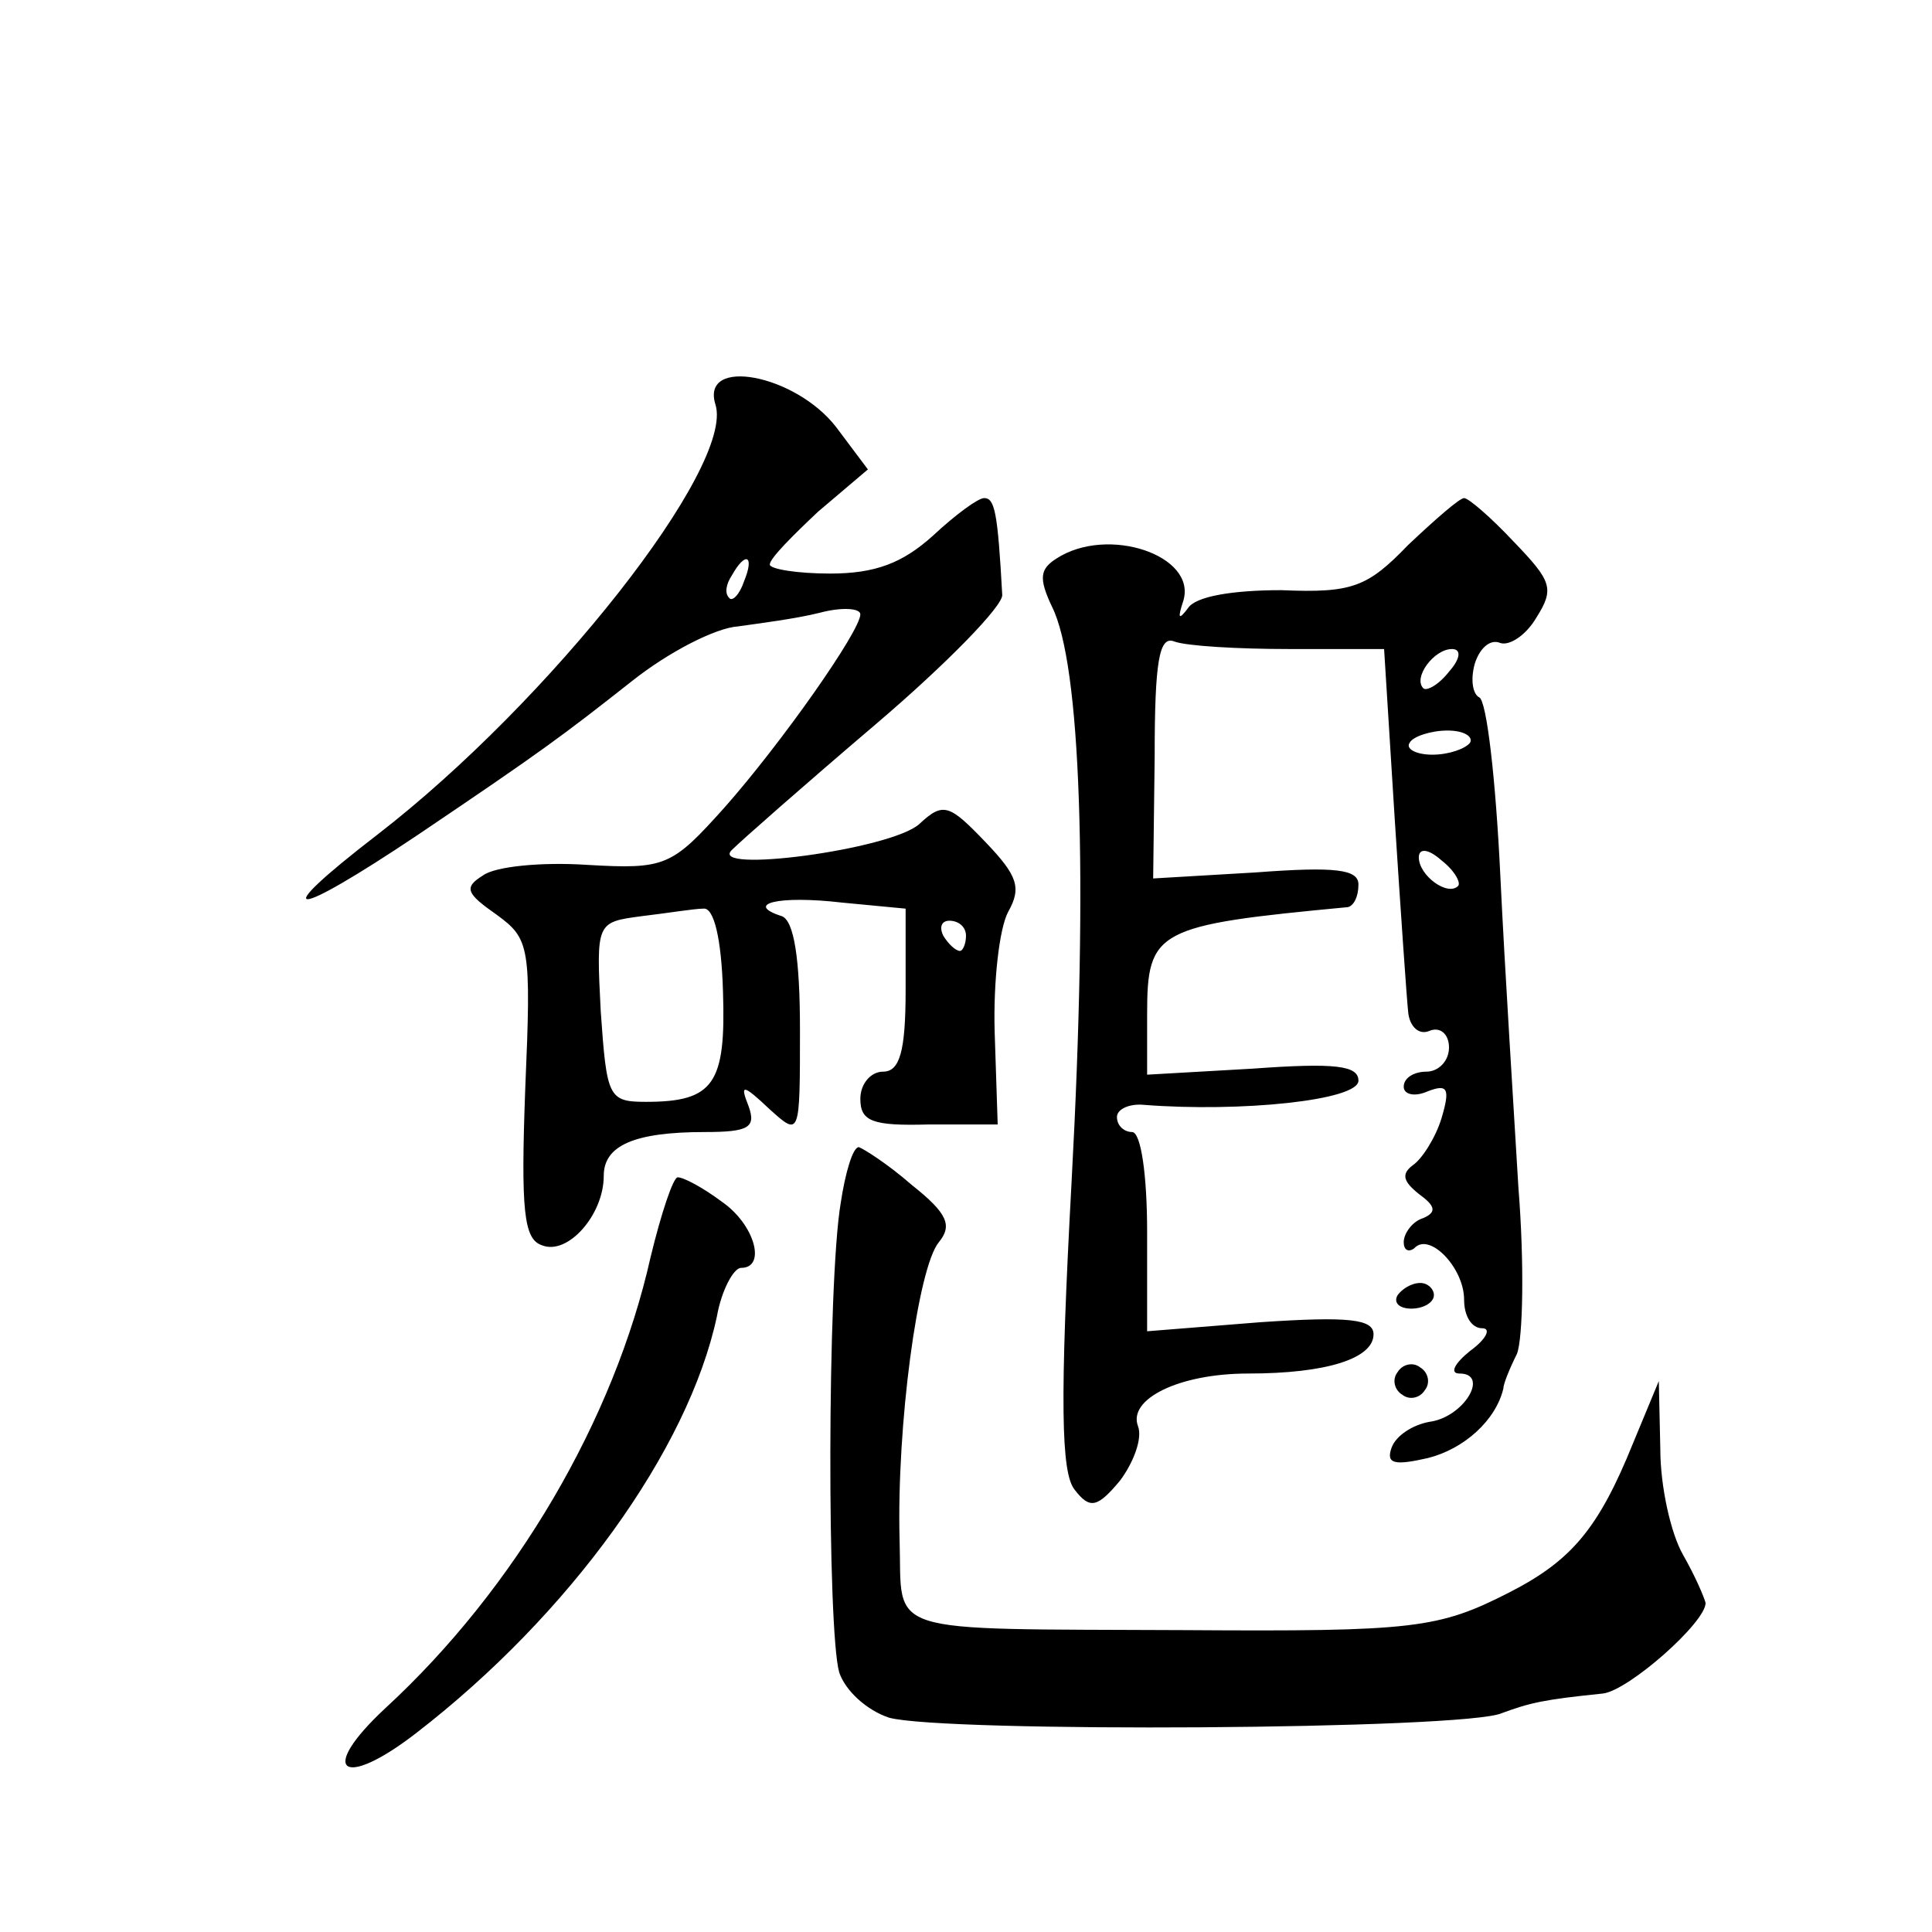
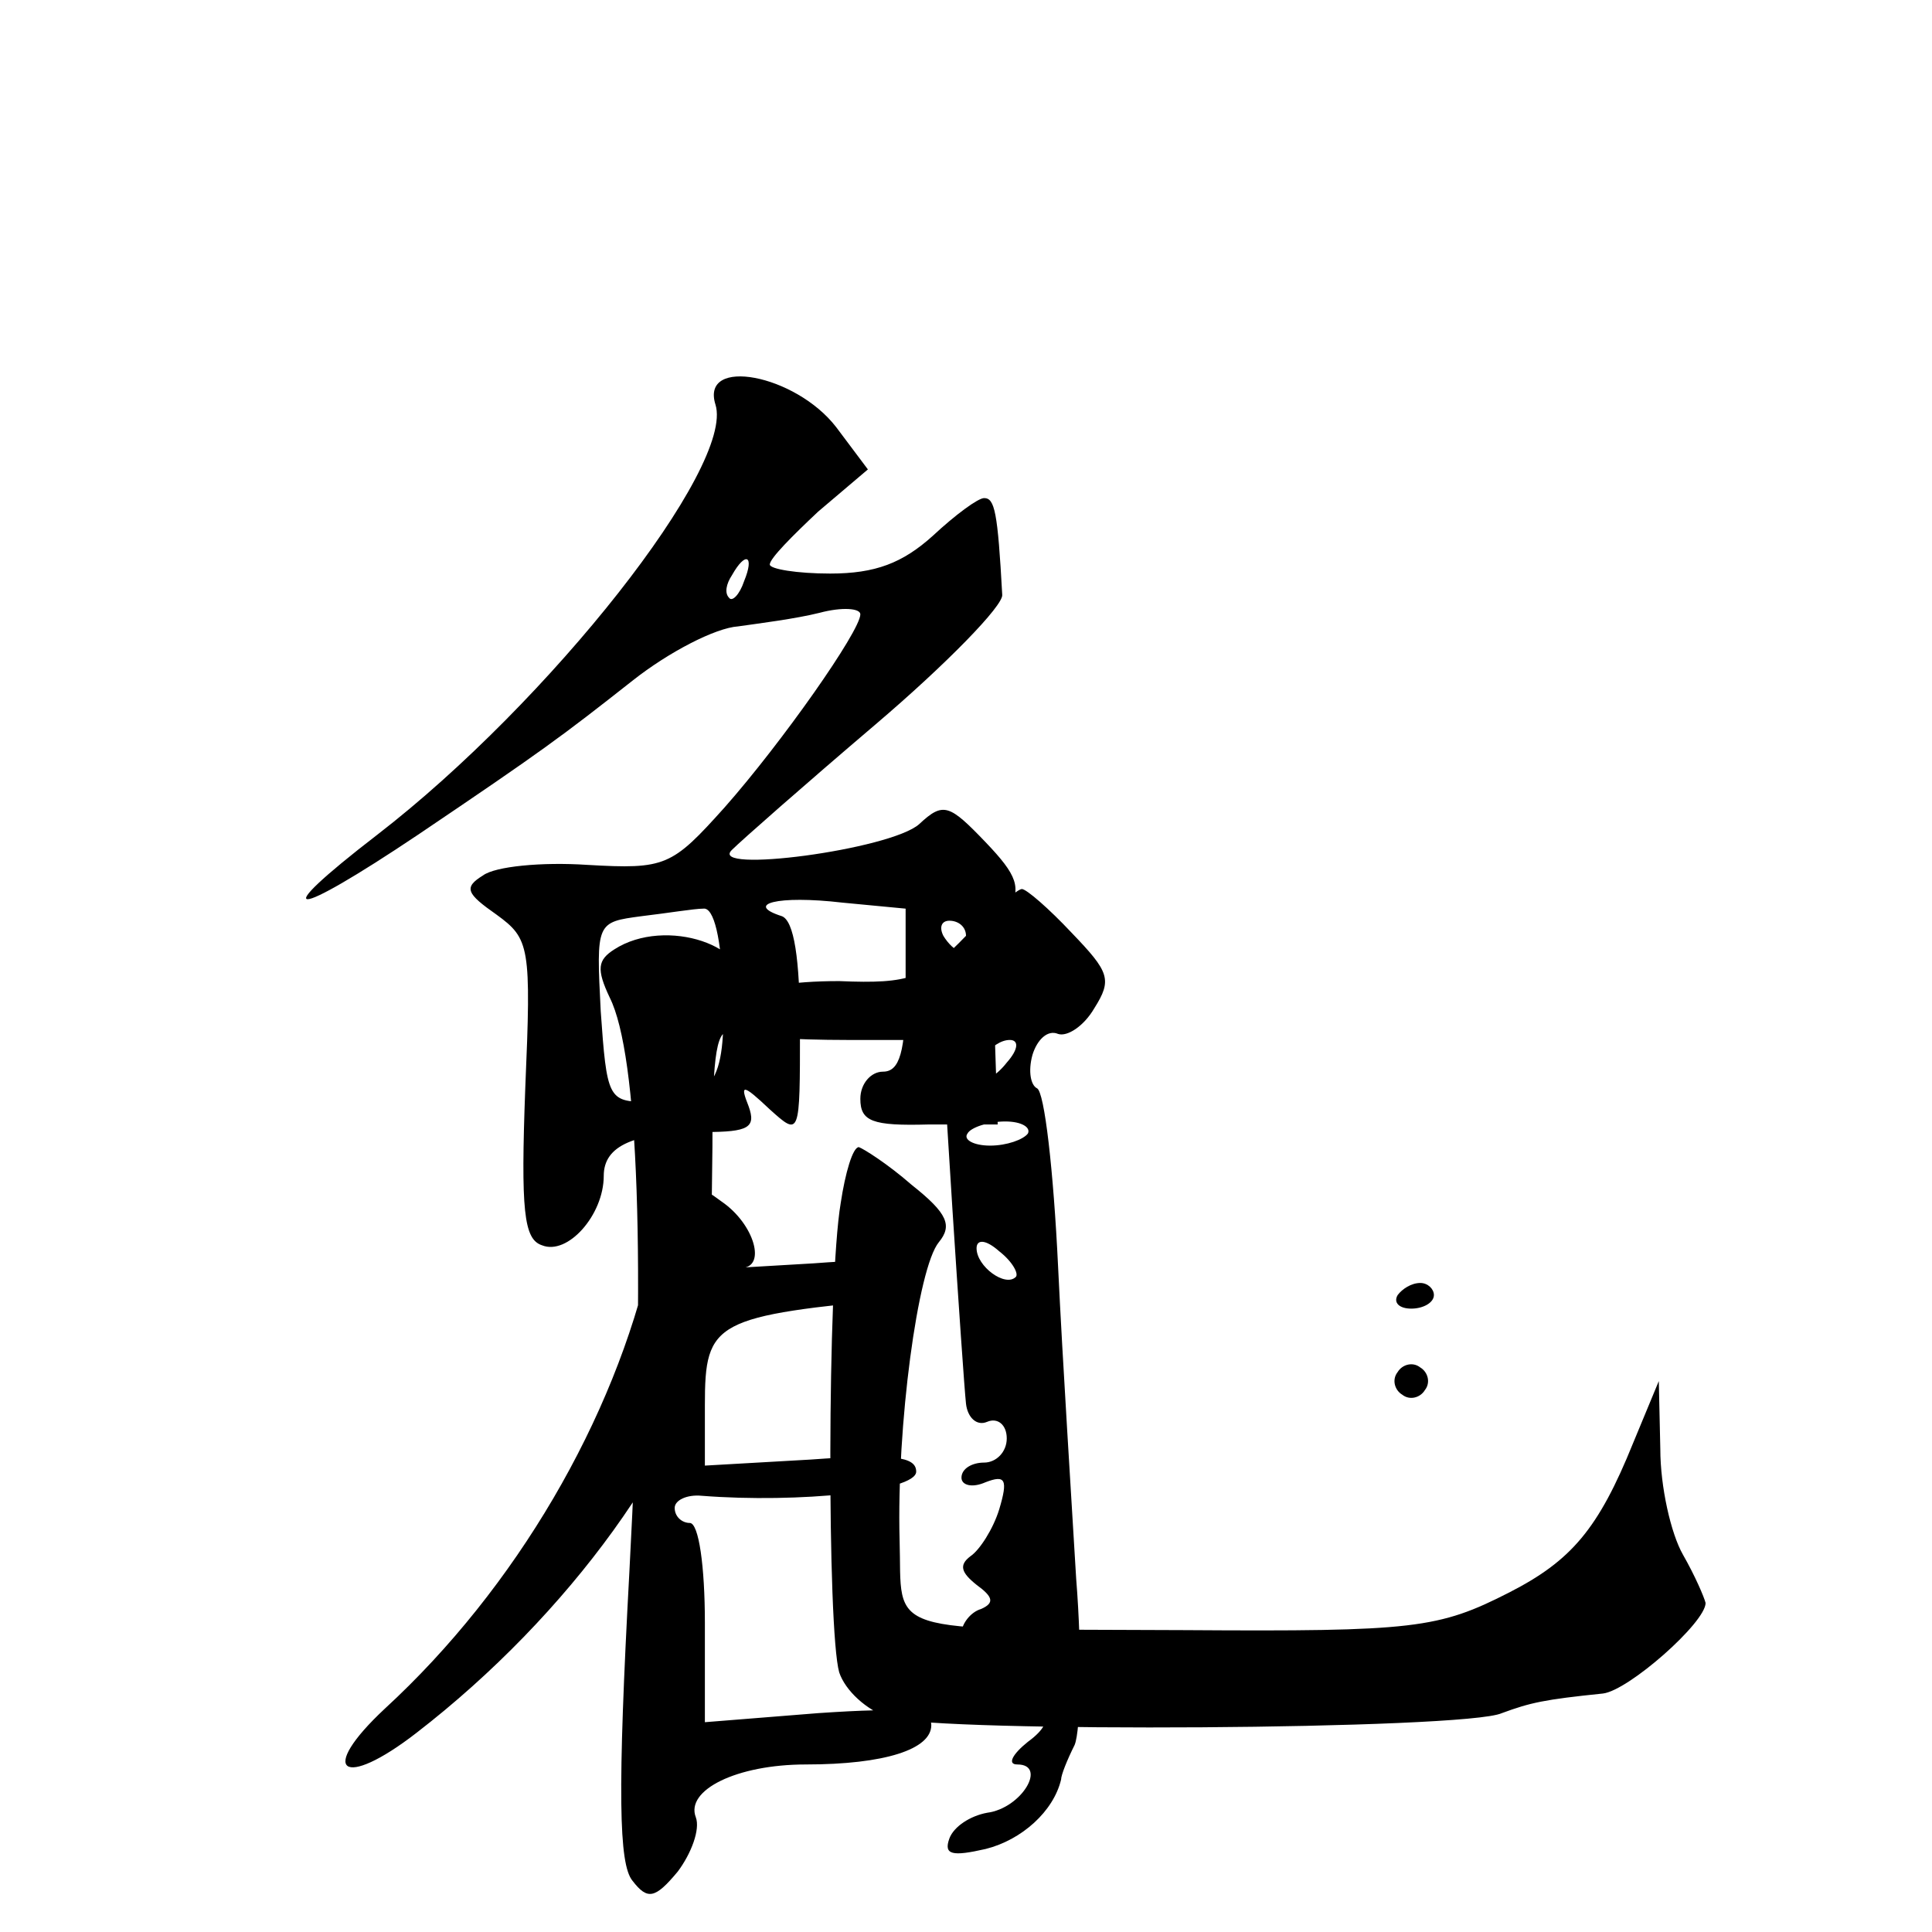
<svg xmlns="http://www.w3.org/2000/svg" version="1.0" width="128pt" height="128pt" viewBox="0 0 128 128" preserveAspectRatio="xMidYMid meet">
  <g transform="translate(0,128) scale(0.1,-0.1)" fill="#0" stroke="none">
-     <path d="M474 1012 c13 -41 -110 -197 -224 -285 -74 -57 -58 -57 27 0 83 56 95 65 142 102 24 19 55 35 70 36 14 2 38 5 54 9 15 4 27 3 27 -1 0 -11 -52 -85 -90 -128 -35 -39 -39 -41 -91 -38 -30 2 -61 -1 -69 -7 -13 -8 -11 -12 9 -26 22 -16 23 -21 19 -115 -3 -81 -1 -100 11 -104 17 -7 41 20 41 46 0 20 20 29 67 29 29 0 34 3 29 17 -6 15 -4 15 14 -2 20 -18 20 -18 20 53 0 47 -4 72 -12 75 -25 8 -3 14 40 9 l42 -4 0 -54 c0 -41 -4 -54 -15 -54 -8 0 -15 -8 -15 -18 0 -15 8 -18 45 -17 l46 0 -2 61 c-1 33 3 69 9 80 9 16 6 24 -15 46 -24 25 -28 27 -44 12 -19 -17 -141 -33 -124 -17 6 6 48 43 95 83 47 40 85 79 84 86 -3 55 -5 64 -12 64 -4 0 -19 -11 -34 -25 -20 -18 -38 -25 -68 -25 -22 0 -40 3 -40 6 0 4 15 19 32 35 l33 28 -21 28 c-27 35 -90 47 -80 15z m19 -117 c-3 -9 -8 -14 -10 -11 -3 3 -2 9 2 15 9 16 15 13 8 -4z m-14 -272 c2 -61 -6 -73 -51 -73 -25 0 -26 3 -30 60 -3 59 -3 59 27 63 17 2 35 5 41 5 7 1 12 -20 13 -55z m161 37 c0 -5 -2 -10 -4 -10 -3 0 -8 5 -11 10 -3 6 -1 10 4 10 6 0 11 -4 11 -10z M933 919 c-27 -28 -37 -32 -84 -30 -32 0 -57 -4 -62 -12 -6 -8 -7 -7 -3 5 9 30 -50 50 -84 28 -11 -7 -12 -13 -3 -32 19 -38 24 -176 13 -380 -8 -147 -7 -194 2 -205 10 -13 15 -12 30 6 9 12 15 28 12 36 -7 18 27 35 73 35 52 0 83 10 83 26 0 10 -16 12 -75 8 l-75 -6 0 66 c0 37 -4 66 -10 66 -5 0 -10 4 -10 10 0 5 8 9 18 8 64 -5 142 3 142 16 0 10 -15 12 -70 8 l-70 -4 0 40 c0 56 6 59 133 71 4 1 7 7 7 15 0 10 -15 12 -68 8 l-68 -4 1 81 c0 63 3 80 13 76 8 -3 42 -5 76 -5 l63 0 7 -112 c4 -62 8 -120 9 -129 1 -9 7 -15 14 -12 7 3 13 -2 13 -11 0 -9 -7 -16 -15 -16 -8 0 -15 -4 -15 -10 0 -5 7 -7 16 -3 13 5 15 2 9 -18 -4 -13 -13 -27 -19 -31 -8 -6 -6 -11 4 -19 11 -8 12 -12 3 -16 -7 -2 -13 -10 -13 -16 0 -5 3 -7 7 -4 10 11 33 -13 33 -34 0 -11 5 -19 12 -19 6 0 3 -7 -8 -15 -10 -8 -14 -15 -7 -15 20 0 3 -29 -20 -32 -11 -2 -22 -9 -25 -17 -4 -11 2 -12 24 -7 24 6 45 25 50 46 0 3 4 13 9 23 4 10 5 60 1 110 -3 51 -9 144 -12 207 -3 63 -9 116 -14 118 -4 2 -6 11 -3 22 3 10 10 17 17 14 6 -2 17 5 24 17 12 19 10 24 -15 50 -15 16 -30 29 -33 29 -3 0 -19 -14 -37 -31z m27 -84 c-7 -9 -15 -13 -17 -11 -7 7 7 26 19 26 6 0 6 -6 -2 -15z m14 -47 c-3 -4 -14 -8 -25 -8 -11 0 -18 4 -15 8 2 4 14 8 25 8 11 0 17 -4 15 -8z m-8 -95 c-7 -7 -26 7 -26 19 0 6 6 6 15 -2 9 -7 13 -15 11 -17z M557 483 c-9 -53 -9 -283 -1 -311 4 -12 18 -25 33 -30 36 -10 382 -8 406 3 19 7 28 9 67 13 17 2 68 47 68 60 -1 4 -7 18 -15 32 -8 14 -15 45 -15 70 l-1 45 -17 -41 c-23 -57 -41 -78 -82 -99 -47 -24 -63 -26 -215 -25 -204 1 -187 -4 -189 60 -2 75 12 180 26 197 9 11 6 19 -18 38 -16 14 -32 24 -35 25 -4 0 -9 -17 -12 -37z M431 447 c-24 -107 -89 -219 -176 -299 -45 -42 -28 -54 21 -16 101 78 180 187 199 276 3 17 11 32 16 32 17 0 9 29 -13 44 -12 9 -25 16 -29 16 -3 0 -11 -24 -18 -53z M926 422 c-3 -5 1 -9 9 -9 8 0 15 4 15 9 0 4 -4 8 -9 8 -6 0 -12 -4 -15 -8z M926 371 c-4 -5 -2 -12 3 -15 5 -4 12 -2 15 3 4 5 2 12 -3 15 -5 4 -12 2 -15 -3z" />
+     <path d="M474 1012 c13 -41 -110 -197 -224 -285 -74 -57 -58 -57 27 0 83 56 95 65 142 102 24 19 55 35 70 36 14 2 38 5 54 9 15 4 27 3 27 -1 0 -11 -52 -85 -90 -128 -35 -39 -39 -41 -91 -38 -30 2 -61 -1 -69 -7 -13 -8 -11 -12 9 -26 22 -16 23 -21 19 -115 -3 -81 -1 -100 11 -104 17 -7 41 20 41 46 0 20 20 29 67 29 29 0 34 3 29 17 -6 15 -4 15 14 -2 20 -18 20 -18 20 53 0 47 -4 72 -12 75 -25 8 -3 14 40 9 l42 -4 0 -54 c0 -41 -4 -54 -15 -54 -8 0 -15 -8 -15 -18 0 -15 8 -18 45 -17 l46 0 -2 61 c-1 33 3 69 9 80 9 16 6 24 -15 46 -24 25 -28 27 -44 12 -19 -17 -141 -33 -124 -17 6 6 48 43 95 83 47 40 85 79 84 86 -3 55 -5 64 -12 64 -4 0 -19 -11 -34 -25 -20 -18 -38 -25 -68 -25 -22 0 -40 3 -40 6 0 4 15 19 32 35 l33 28 -21 28 c-27 35 -90 47 -80 15z m19 -117 c-3 -9 -8 -14 -10 -11 -3 3 -2 9 2 15 9 16 15 13 8 -4z m-14 -272 c2 -61 -6 -73 -51 -73 -25 0 -26 3 -30 60 -3 59 -3 59 27 63 17 2 35 5 41 5 7 1 12 -20 13 -55z m161 37 c0 -5 -2 -10 -4 -10 -3 0 -8 5 -11 10 -3 6 -1 10 4 10 6 0 11 -4 11 -10z c-27 -28 -37 -32 -84 -30 -32 0 -57 -4 -62 -12 -6 -8 -7 -7 -3 5 9 30 -50 50 -84 28 -11 -7 -12 -13 -3 -32 19 -38 24 -176 13 -380 -8 -147 -7 -194 2 -205 10 -13 15 -12 30 6 9 12 15 28 12 36 -7 18 27 35 73 35 52 0 83 10 83 26 0 10 -16 12 -75 8 l-75 -6 0 66 c0 37 -4 66 -10 66 -5 0 -10 4 -10 10 0 5 8 9 18 8 64 -5 142 3 142 16 0 10 -15 12 -70 8 l-70 -4 0 40 c0 56 6 59 133 71 4 1 7 7 7 15 0 10 -15 12 -68 8 l-68 -4 1 81 c0 63 3 80 13 76 8 -3 42 -5 76 -5 l63 0 7 -112 c4 -62 8 -120 9 -129 1 -9 7 -15 14 -12 7 3 13 -2 13 -11 0 -9 -7 -16 -15 -16 -8 0 -15 -4 -15 -10 0 -5 7 -7 16 -3 13 5 15 2 9 -18 -4 -13 -13 -27 -19 -31 -8 -6 -6 -11 4 -19 11 -8 12 -12 3 -16 -7 -2 -13 -10 -13 -16 0 -5 3 -7 7 -4 10 11 33 -13 33 -34 0 -11 5 -19 12 -19 6 0 3 -7 -8 -15 -10 -8 -14 -15 -7 -15 20 0 3 -29 -20 -32 -11 -2 -22 -9 -25 -17 -4 -11 2 -12 24 -7 24 6 45 25 50 46 0 3 4 13 9 23 4 10 5 60 1 110 -3 51 -9 144 -12 207 -3 63 -9 116 -14 118 -4 2 -6 11 -3 22 3 10 10 17 17 14 6 -2 17 5 24 17 12 19 10 24 -15 50 -15 16 -30 29 -33 29 -3 0 -19 -14 -37 -31z m27 -84 c-7 -9 -15 -13 -17 -11 -7 7 7 26 19 26 6 0 6 -6 -2 -15z m14 -47 c-3 -4 -14 -8 -25 -8 -11 0 -18 4 -15 8 2 4 14 8 25 8 11 0 17 -4 15 -8z m-8 -95 c-7 -7 -26 7 -26 19 0 6 6 6 15 -2 9 -7 13 -15 11 -17z M557 483 c-9 -53 -9 -283 -1 -311 4 -12 18 -25 33 -30 36 -10 382 -8 406 3 19 7 28 9 67 13 17 2 68 47 68 60 -1 4 -7 18 -15 32 -8 14 -15 45 -15 70 l-1 45 -17 -41 c-23 -57 -41 -78 -82 -99 -47 -24 -63 -26 -215 -25 -204 1 -187 -4 -189 60 -2 75 12 180 26 197 9 11 6 19 -18 38 -16 14 -32 24 -35 25 -4 0 -9 -17 -12 -37z M431 447 c-24 -107 -89 -219 -176 -299 -45 -42 -28 -54 21 -16 101 78 180 187 199 276 3 17 11 32 16 32 17 0 9 29 -13 44 -12 9 -25 16 -29 16 -3 0 -11 -24 -18 -53z M926 422 c-3 -5 1 -9 9 -9 8 0 15 4 15 9 0 4 -4 8 -9 8 -6 0 -12 -4 -15 -8z M926 371 c-4 -5 -2 -12 3 -15 5 -4 12 -2 15 3 4 5 2 12 -3 15 -5 4 -12 2 -15 -3z" />
  </g>
</svg>